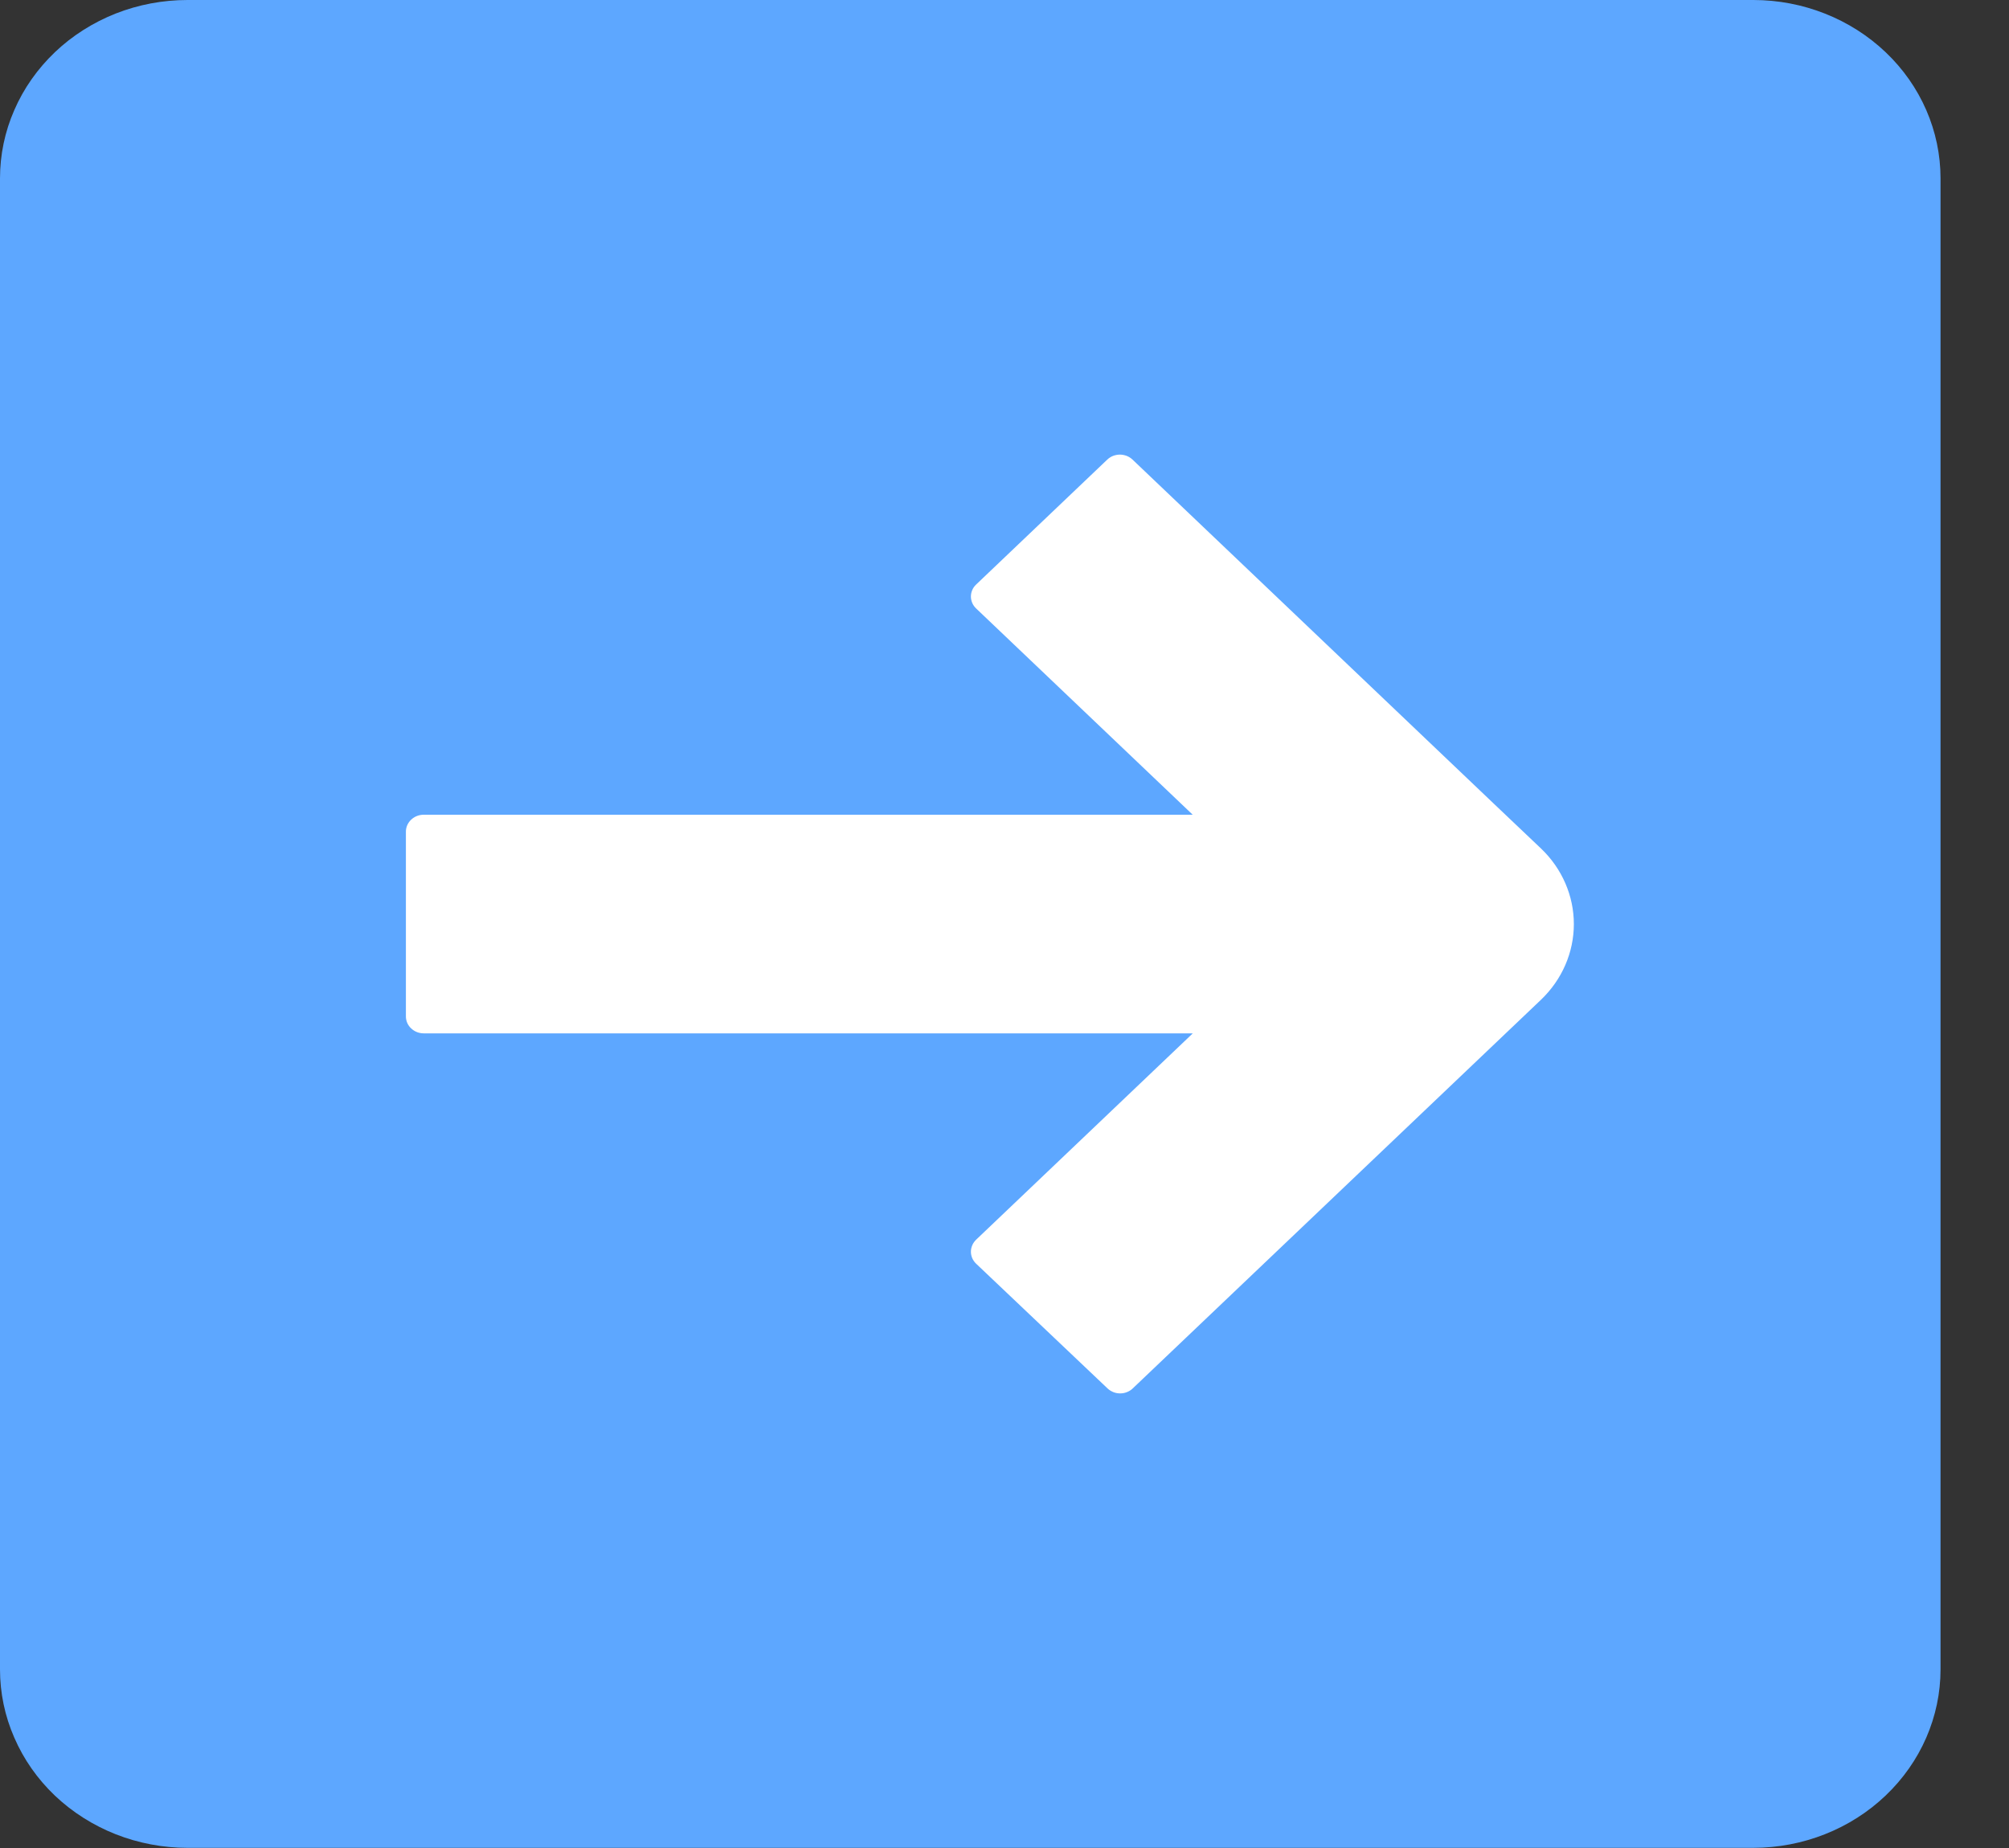
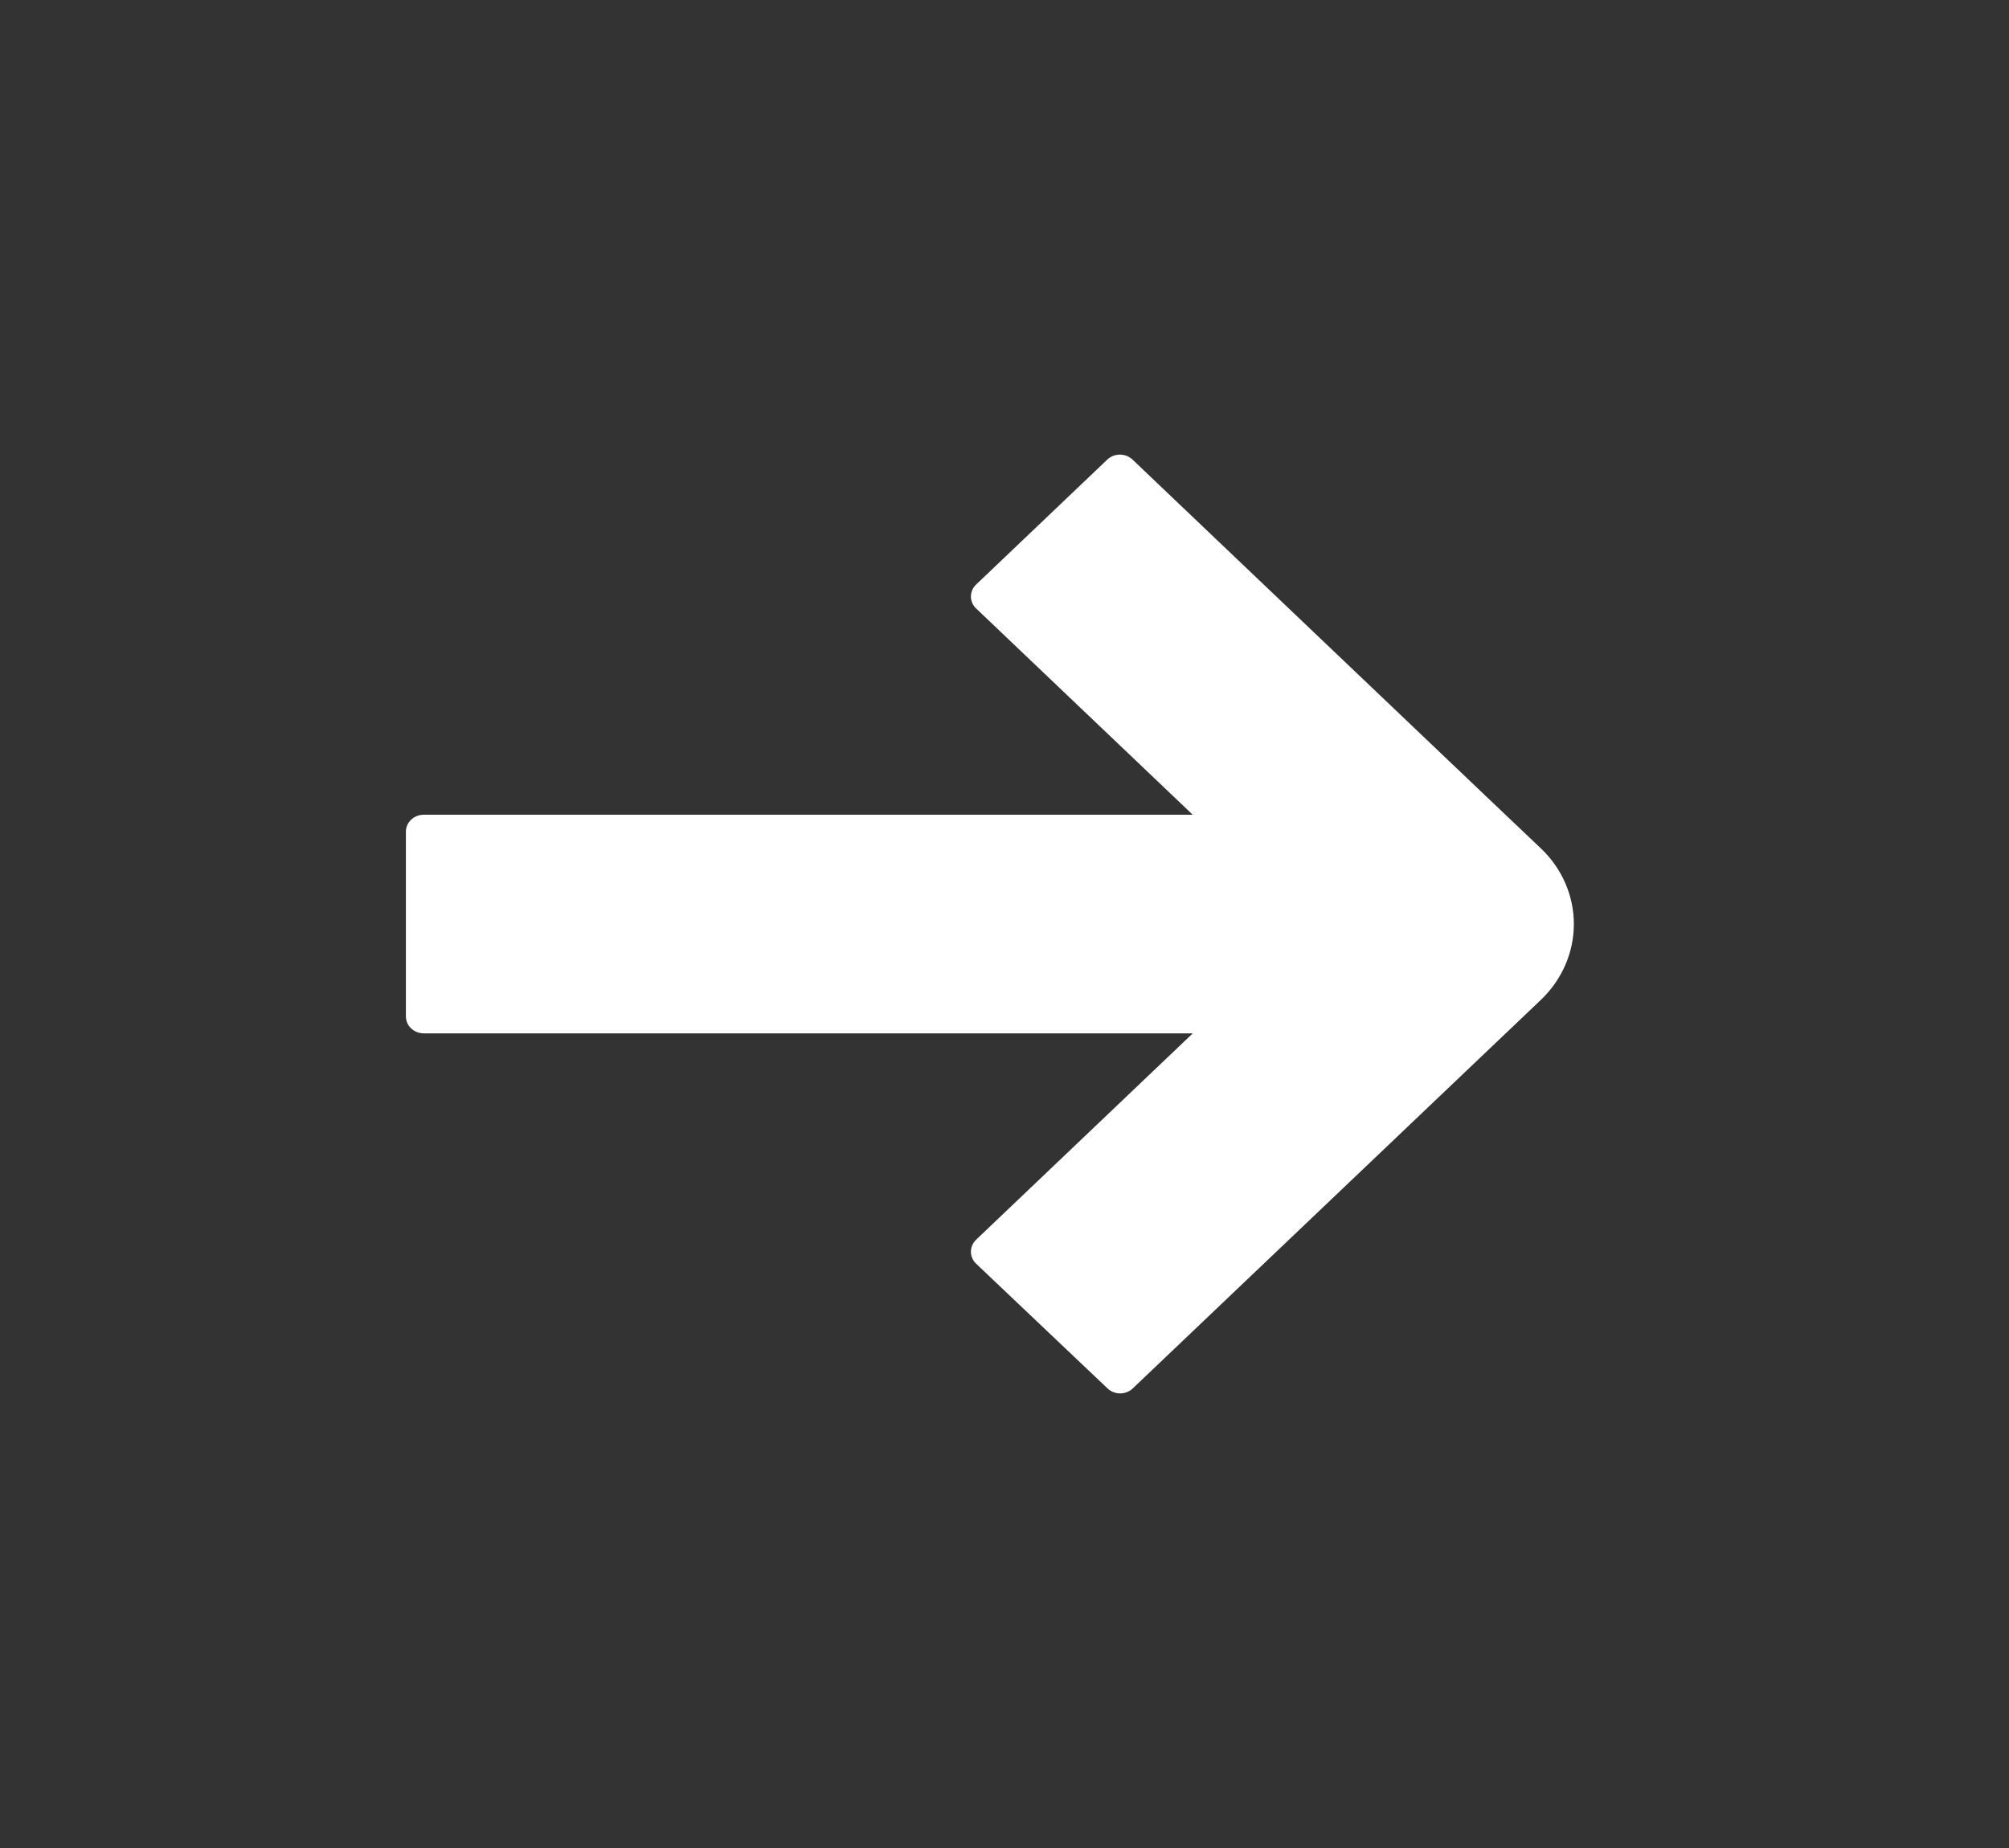
<svg xmlns="http://www.w3.org/2000/svg" width="25" height="23" viewBox="0 0 25 23" fill="none">
  <rect x="0" y="0" width="25" height="23" fill="#333333" stroke="none" />
  <g clip-path="url(#clip0_1704_9097)">
-     <path d="M21.819 1.35174e-06H2.334C2.027 -0 1.724 0.057 1.441 0.168C1.158 0.28 0.9 0.443 0.684 0.649C0.467 0.856 0.295 1.1 0.178 1.37C0.06 1.639 -1.86503e-07 1.928 0 2.22L0 20.777C-1.16499e-08 21.069 0.06 21.358 0.178 21.627C0.295 21.897 0.466 22.141 0.683 22.348C0.9 22.554 1.157 22.717 1.44 22.829C1.722 22.94 2.026 22.998 2.332 22.998H21.817C22.435 22.998 23.028 22.764 23.465 22.347C23.902 21.931 24.148 21.366 24.148 20.777V2.22C24.148 1.632 23.903 1.067 23.466 0.651C23.029 0.235 22.437 0 21.819 1.35174e-06Z" fill="#5DA7FF" />
-     <path d="M19.177 12.442L14.096 17.28C14.076 17.3 14.051 17.315 14.024 17.326C13.997 17.337 13.969 17.342 13.939 17.342C13.91 17.342 13.881 17.337 13.854 17.326C13.828 17.315 13.803 17.3 13.782 17.28L12.147 15.728C12.127 15.709 12.11 15.685 12.099 15.66C12.088 15.634 12.082 15.607 12.082 15.579C12.082 15.551 12.088 15.524 12.099 15.498C12.11 15.472 12.127 15.449 12.147 15.429L14.843 12.861H5.273C5.214 12.861 5.158 12.839 5.116 12.799C5.074 12.76 5.051 12.706 5.051 12.65V10.35C5.051 10.294 5.075 10.241 5.116 10.202C5.158 10.162 5.214 10.14 5.273 10.14H14.842L12.147 7.573C12.127 7.554 12.11 7.53 12.099 7.505C12.088 7.479 12.082 7.452 12.082 7.424C12.082 7.396 12.088 7.369 12.099 7.343C12.11 7.317 12.127 7.294 12.147 7.275L13.779 5.72C13.8 5.7 13.824 5.685 13.851 5.674C13.878 5.664 13.907 5.658 13.936 5.658C13.965 5.658 13.994 5.664 14.021 5.674C14.048 5.685 14.072 5.7 14.093 5.72L18.58 9.994L19.177 10.561C19.438 10.81 19.585 11.149 19.585 11.501C19.585 11.854 19.438 12.192 19.177 12.442Z" fill="white" />
+     <path d="M19.177 12.442L14.096 17.28C14.076 17.3 14.051 17.315 14.024 17.326C13.997 17.337 13.969 17.342 13.939 17.342C13.91 17.342 13.881 17.337 13.854 17.326C13.828 17.315 13.803 17.3 13.782 17.28L12.147 15.728C12.127 15.709 12.11 15.685 12.099 15.66C12.088 15.634 12.082 15.607 12.082 15.579C12.082 15.551 12.088 15.524 12.099 15.498C12.11 15.472 12.127 15.449 12.147 15.429L14.843 12.861H5.273C5.214 12.861 5.158 12.839 5.116 12.799C5.074 12.76 5.051 12.706 5.051 12.65V10.35C5.051 10.294 5.075 10.241 5.116 10.202C5.158 10.162 5.214 10.14 5.273 10.14H14.842L12.147 7.573C12.127 7.554 12.11 7.53 12.099 7.505C12.088 7.479 12.082 7.452 12.082 7.424C12.082 7.396 12.088 7.369 12.099 7.343C12.11 7.317 12.127 7.294 12.147 7.275L13.779 5.72C13.8 5.7 13.824 5.685 13.851 5.674C13.878 5.664 13.907 5.658 13.936 5.658C13.965 5.658 13.994 5.664 14.021 5.674C14.048 5.685 14.072 5.7 14.093 5.72L18.58 9.994L19.177 10.561C19.438 10.81 19.585 11.149 19.585 11.501C19.585 11.854 19.438 12.192 19.177 12.442" fill="white" />
  </g>
  <defs>
    <clipPath id="clip0_1704_9097">
      <rect width="24.15" height="23" fill="white" />
    </clipPath>
  </defs>
</svg>